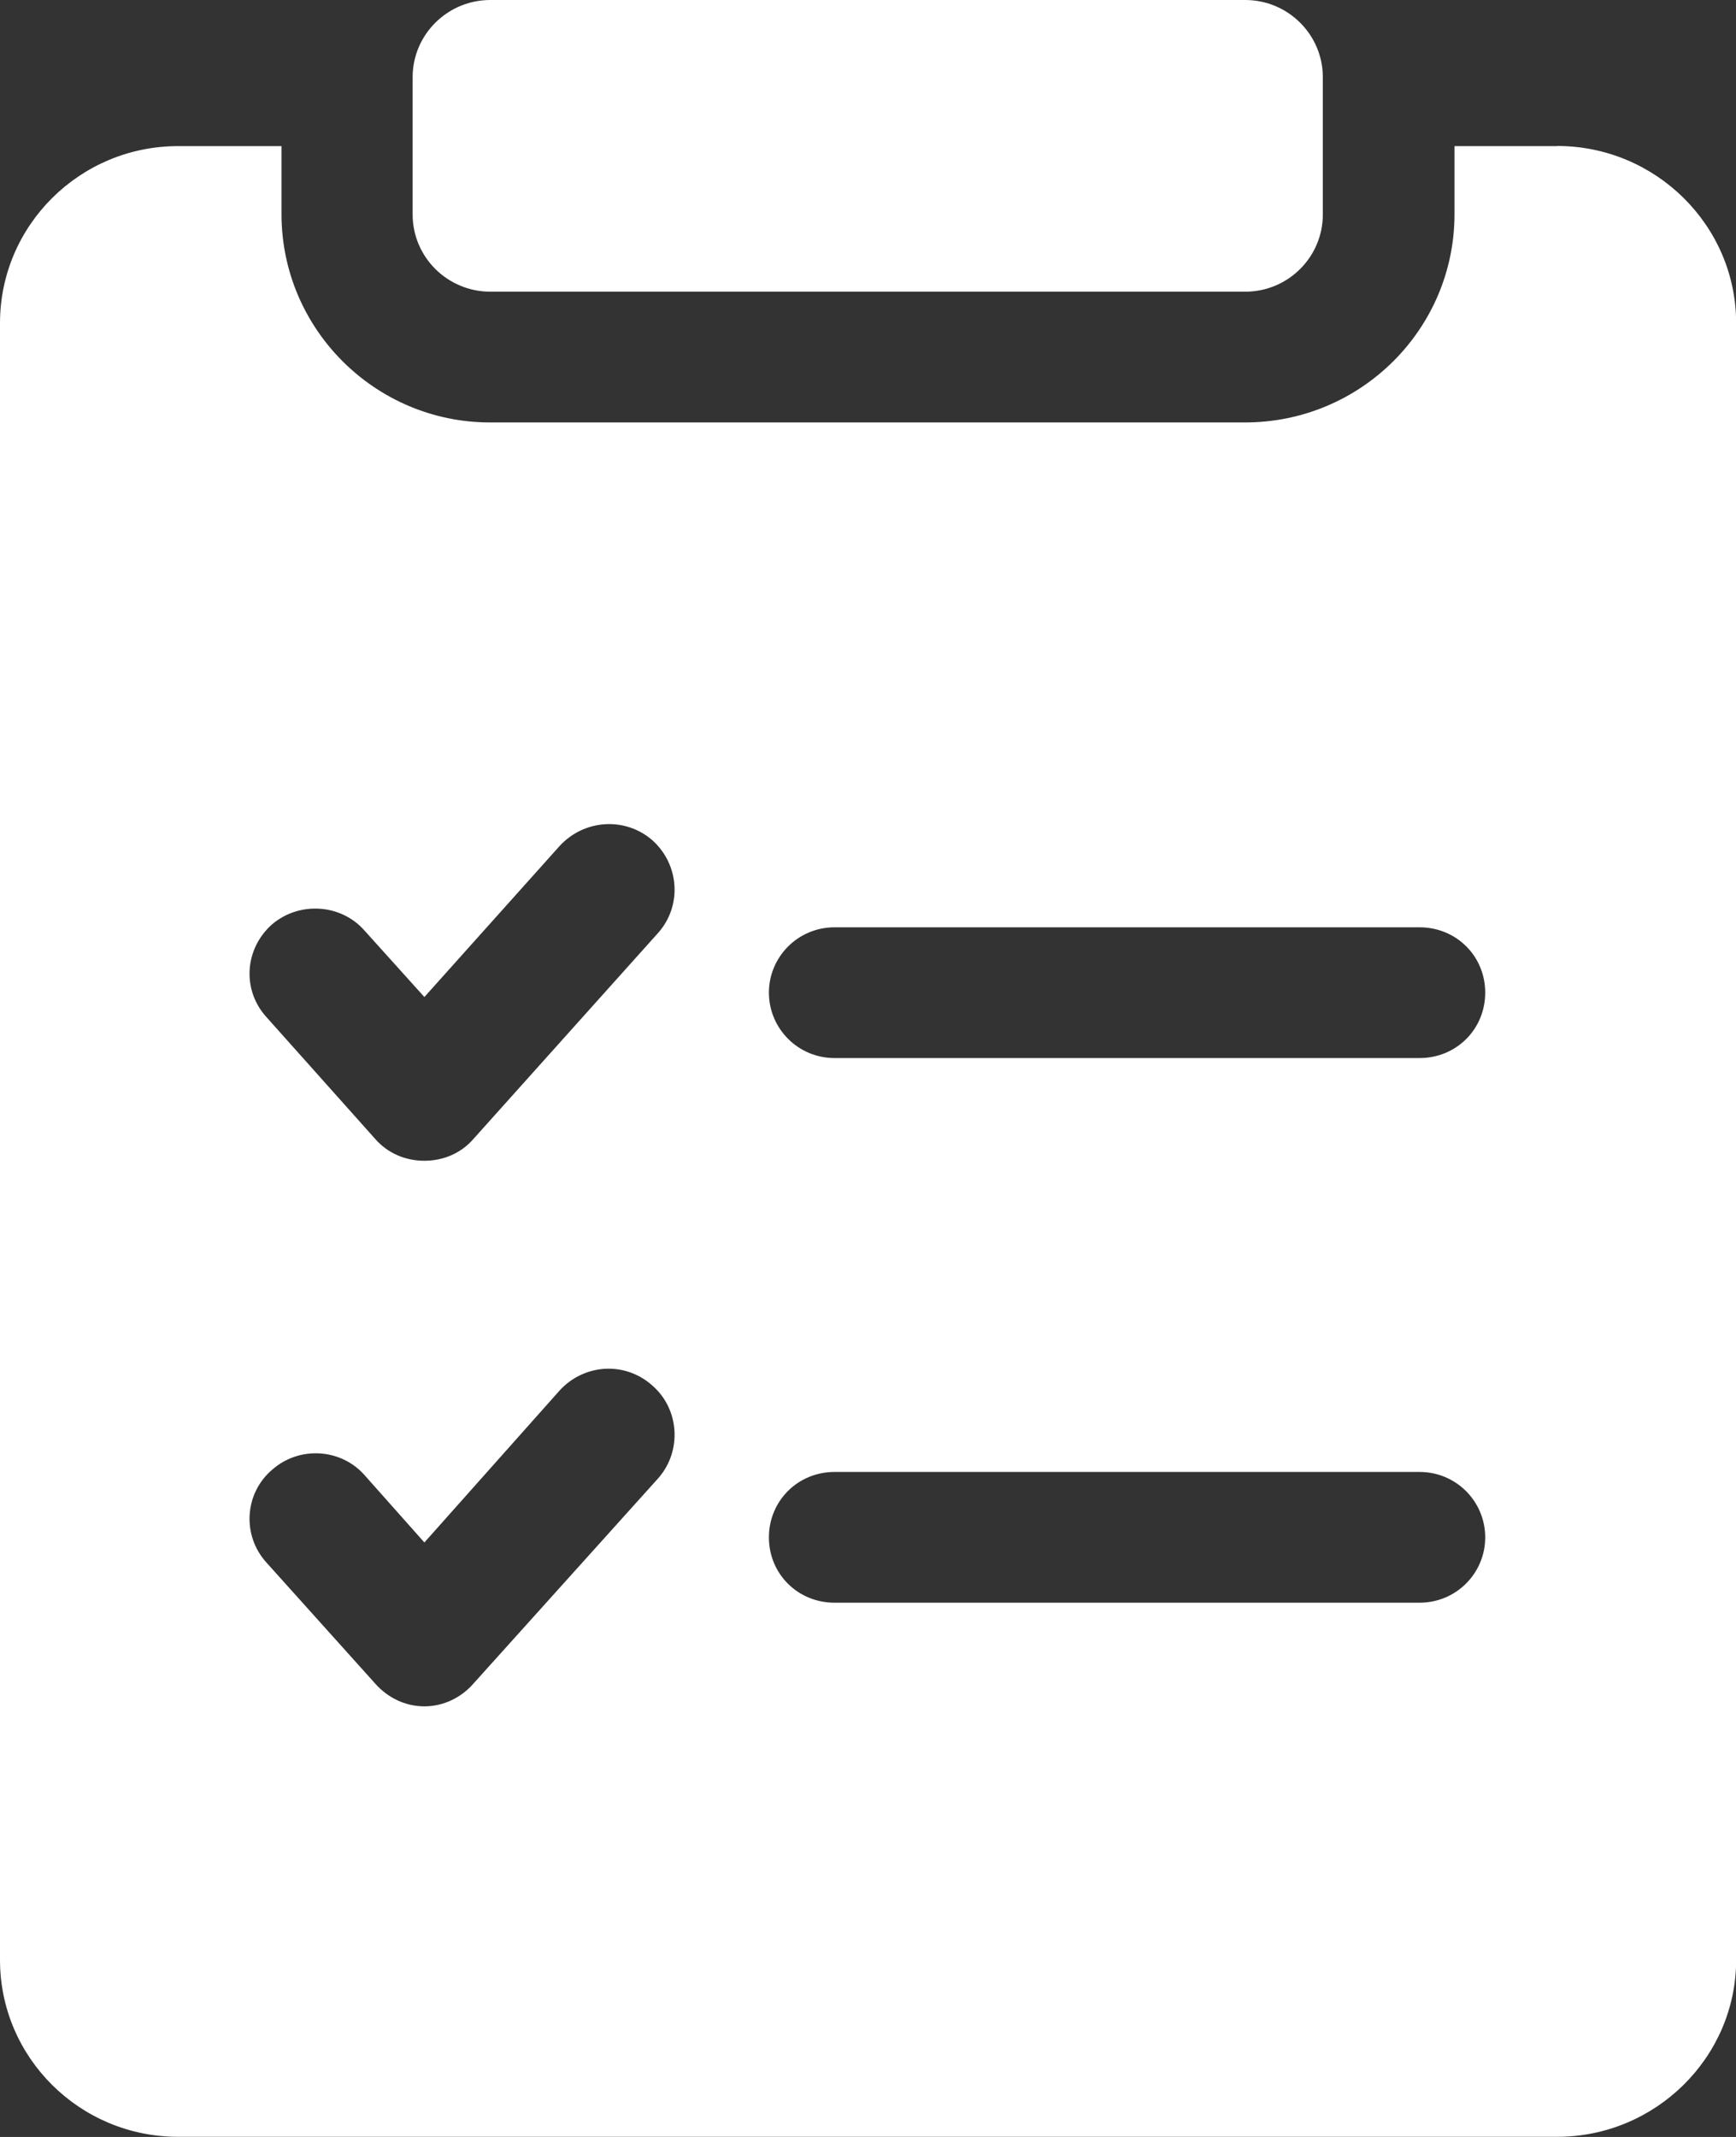
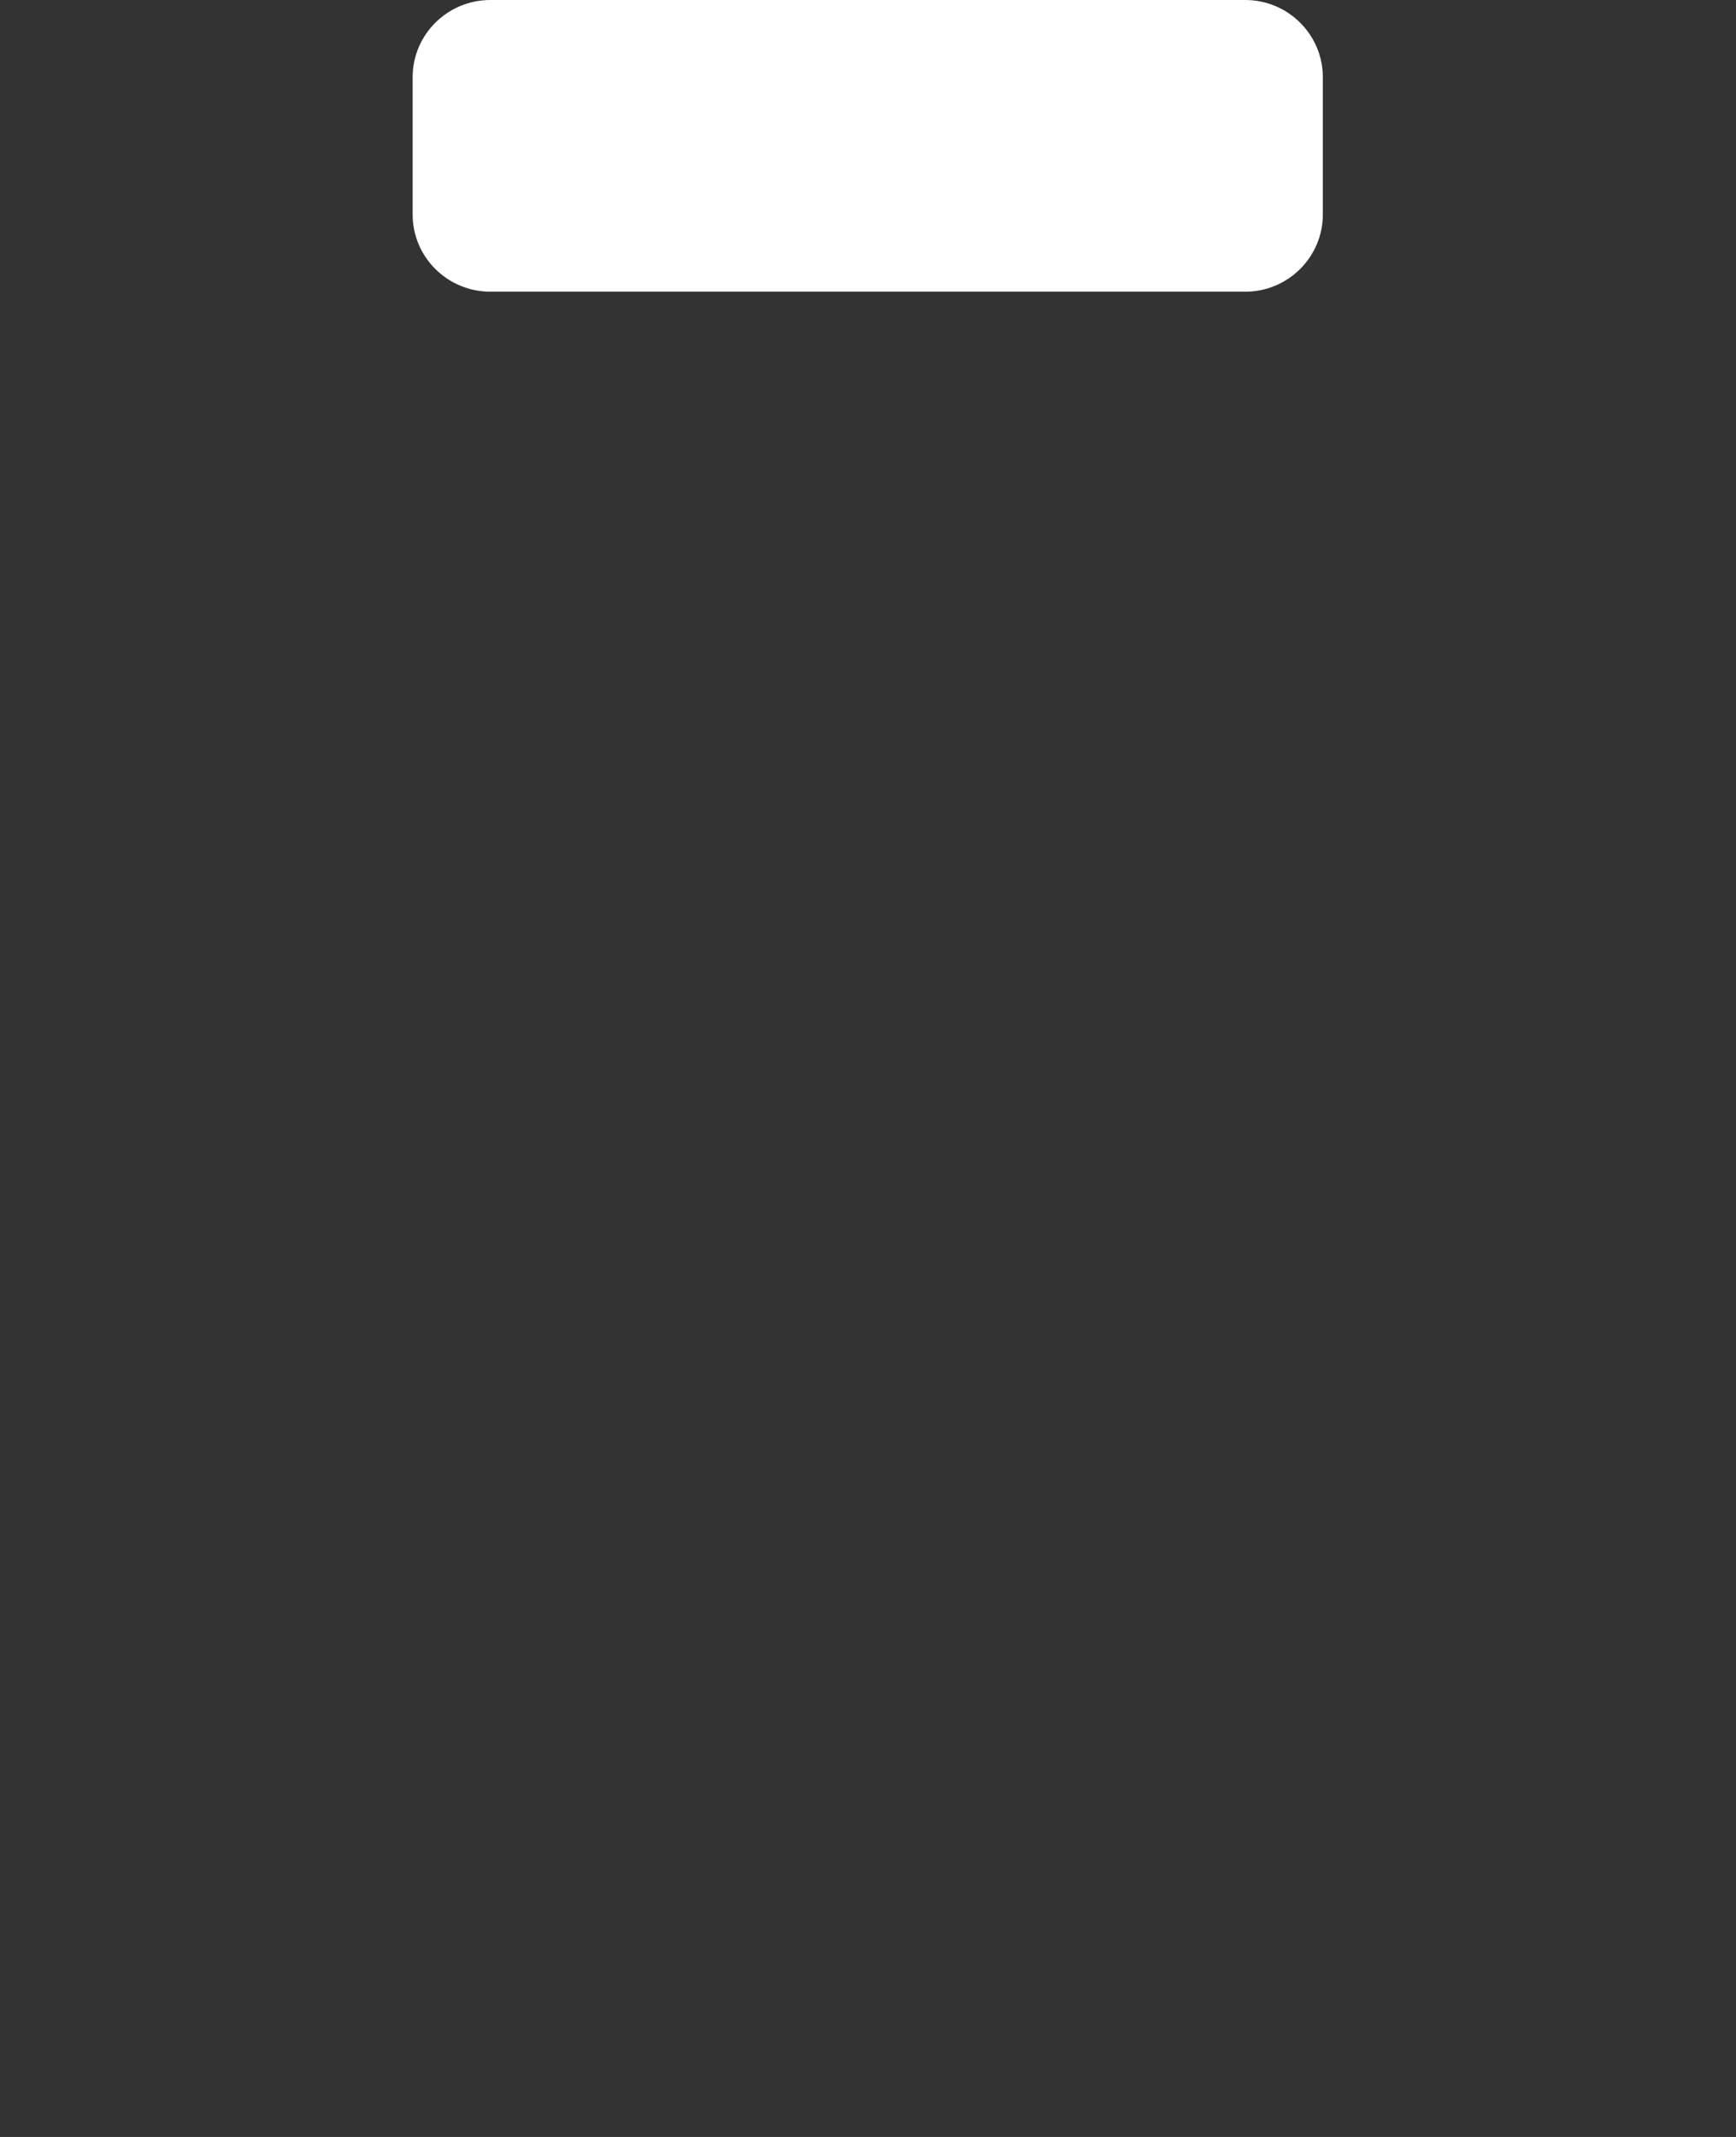
<svg xmlns="http://www.w3.org/2000/svg" width="13" height="16" viewBox="0 0 13 16" fill="none">
  <rect x="0" y="0" width="13" height="16" fill="#333333" stroke="none" />
  <g clip-path="url(#clip0_296_756)">
-     <path d="M11.661 1.094H10.892V1.603C10.892 2.464 10.19 3.163 9.323 3.163H3.67C2.81 3.163 2.108 2.464 2.108 1.603V1.094H1.333C0.598 1.094 0 1.688 0 2.419V14.675C0 15.406 0.598 15.999 1.333 15.999H11.661C12.396 15.999 13.001 15.405 13.001 14.675V2.419C13.001 1.687 12.397 1.093 11.661 1.093L11.661 1.094ZM4.931 11.066L3.545 12.606C3.454 12.71 3.322 12.776 3.178 12.776C3.033 12.776 2.902 12.71 2.81 12.606L1.995 11.699C1.811 11.496 1.831 11.183 2.035 11.007C2.239 10.824 2.554 10.844 2.731 11.046L3.178 11.549L4.189 10.413C4.373 10.21 4.681 10.191 4.885 10.374C5.088 10.55 5.108 10.863 4.931 11.066V11.066ZM4.931 6.982L3.545 8.528C3.454 8.633 3.322 8.691 3.178 8.691C3.033 8.691 2.902 8.633 2.81 8.528L1.995 7.615C1.811 7.412 1.831 7.106 2.035 6.923C2.239 6.747 2.554 6.766 2.731 6.969L3.178 7.465L4.189 6.336C4.373 6.134 4.681 6.114 4.885 6.291C5.088 6.473 5.108 6.78 4.931 6.982V6.982ZM10.63 12H6.25C5.975 12 5.758 11.785 5.758 11.511C5.758 11.237 5.975 11.021 6.25 11.021H10.63C10.906 11.021 11.122 11.243 11.122 11.511C11.122 11.778 10.906 12 10.63 12ZM10.63 7.922H6.25C5.975 7.922 5.758 7.7 5.758 7.432C5.758 7.165 5.975 6.943 6.25 6.943H10.63C10.906 6.943 11.122 7.159 11.122 7.432C11.122 7.706 10.906 7.922 10.63 7.922Z" fill="white" />
    <path d="M3.671 0H9.325C9.645 0 9.906 0.259 9.906 0.578V1.606C9.906 1.925 9.645 2.184 9.325 2.184H3.672C3.351 2.184 3.09 1.925 3.09 1.606V0.578C3.09 0.259 3.351 0 3.672 0H3.671Z" fill="white" />
  </g>
  <defs>
    <clipPath id="clip0_296_756">
      <rect width="13" height="16" fill="white" />
    </clipPath>
  </defs>
</svg>